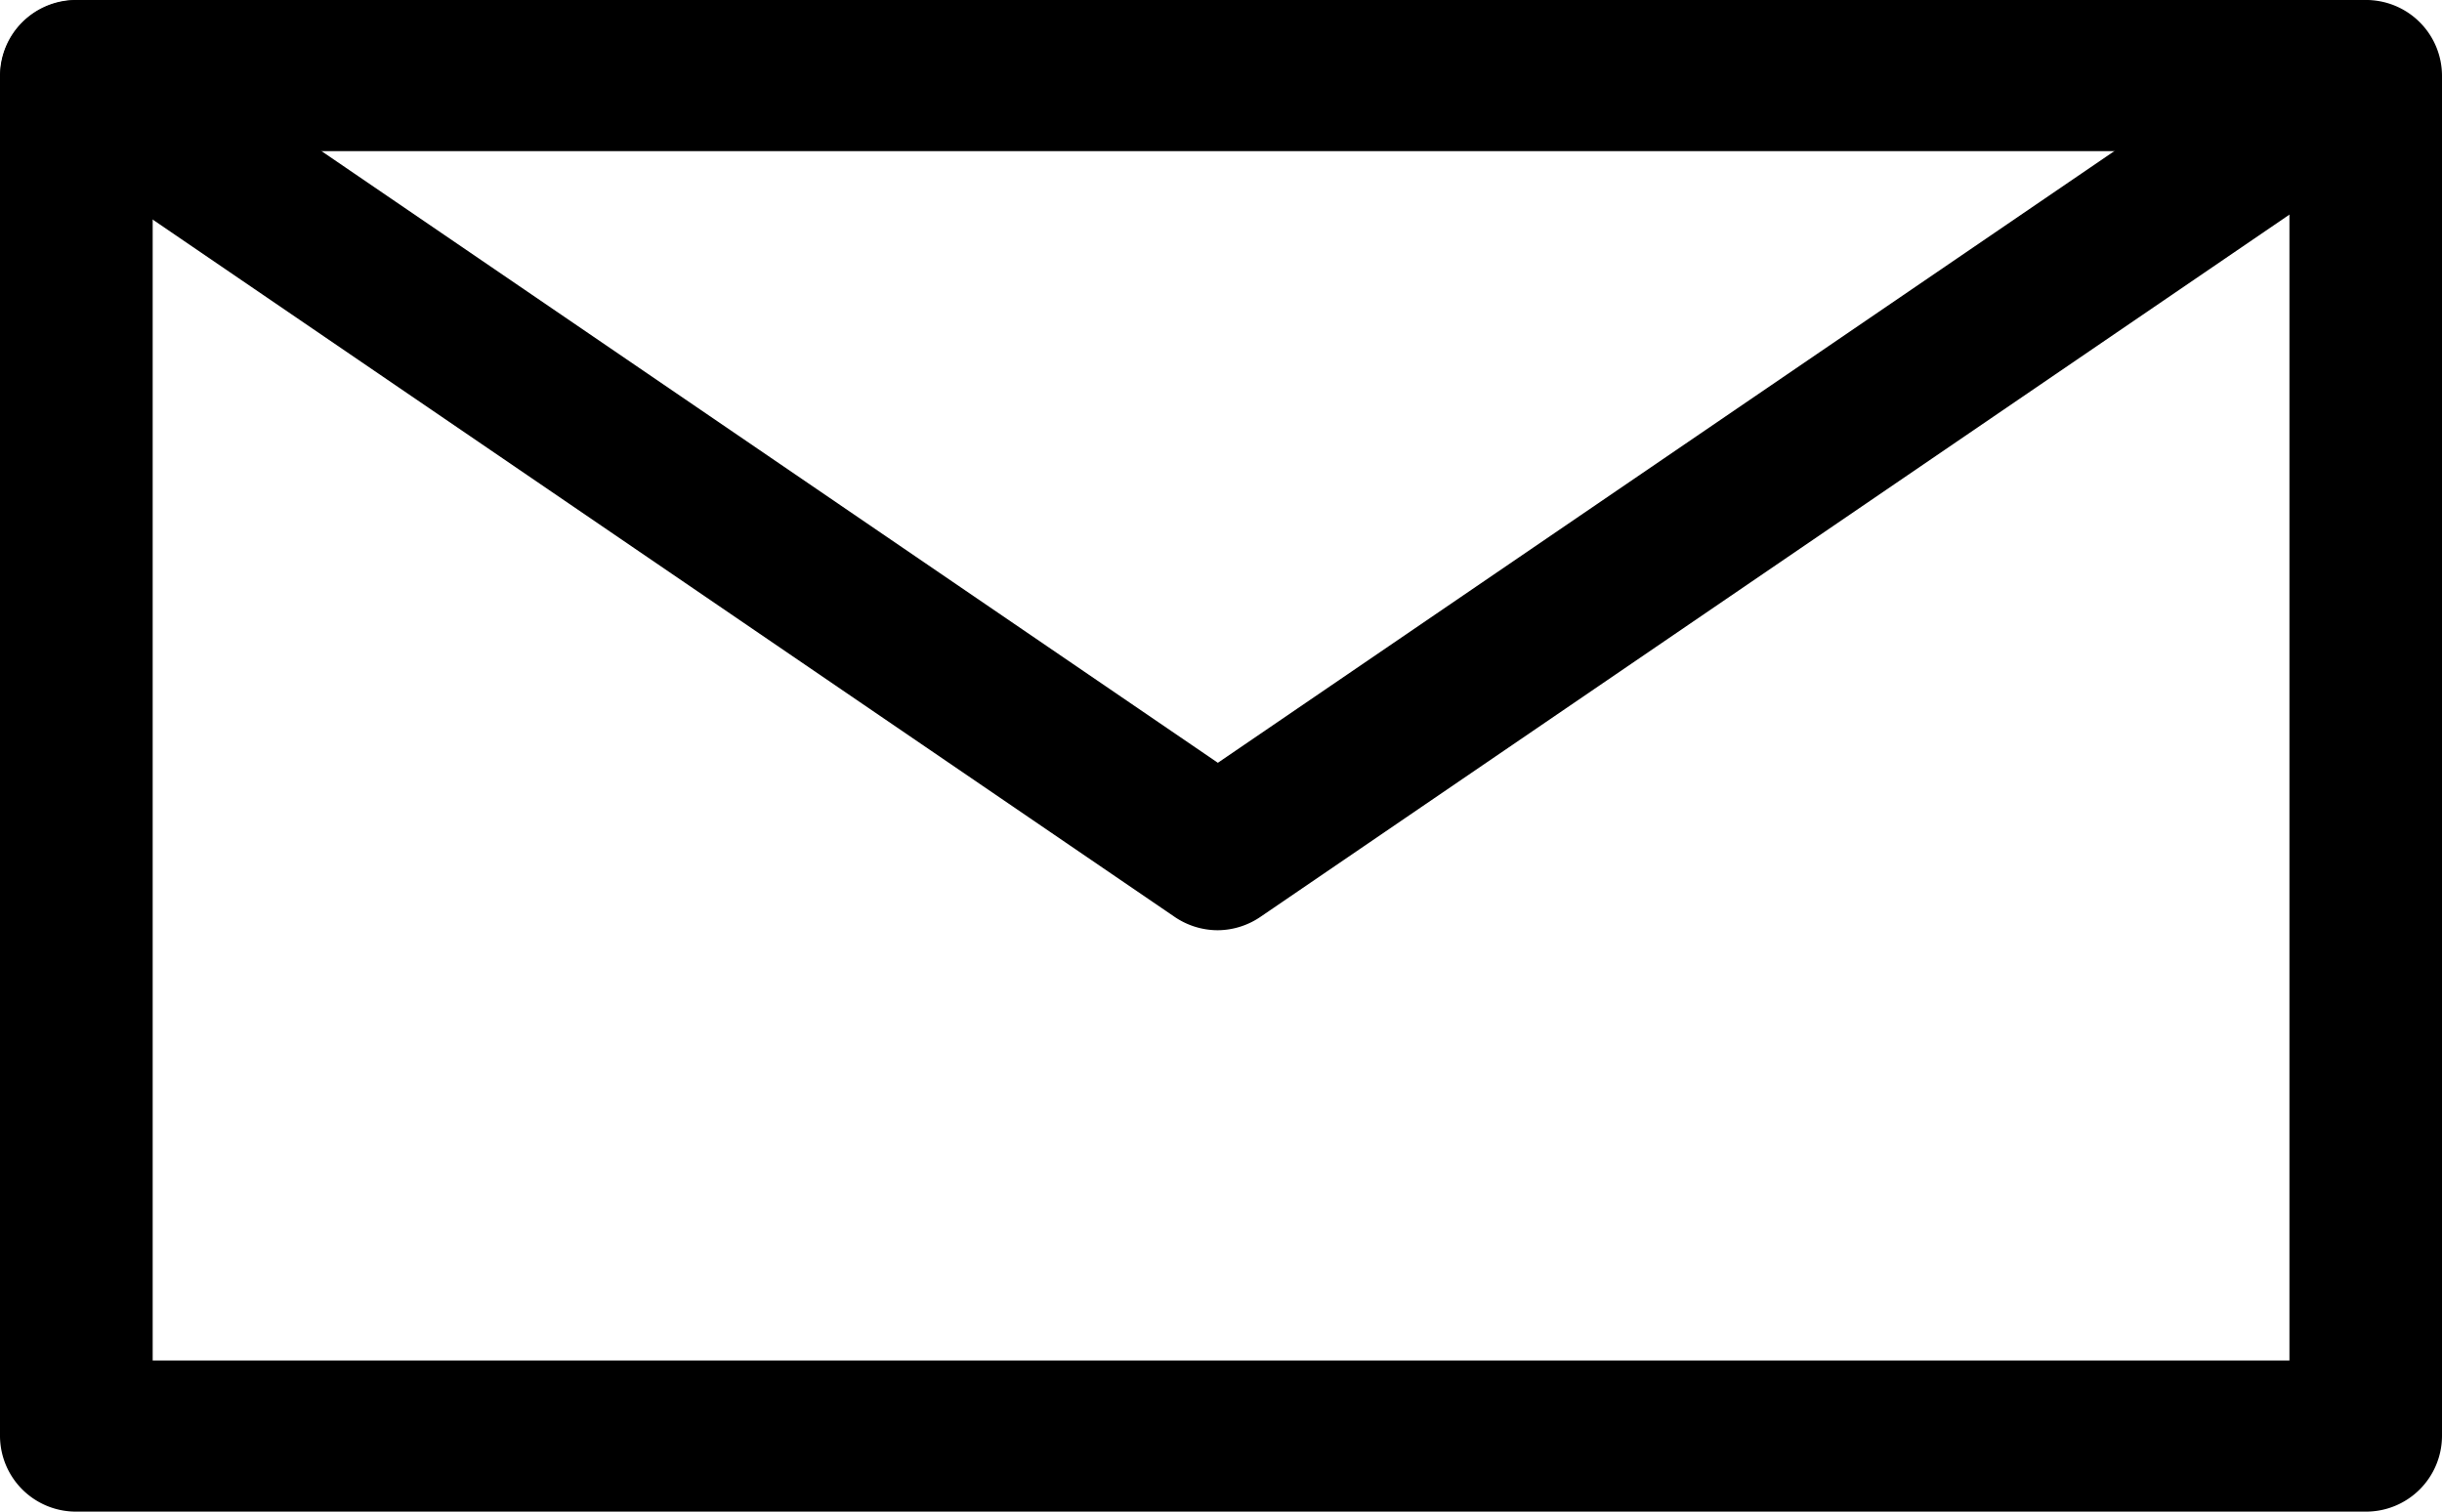
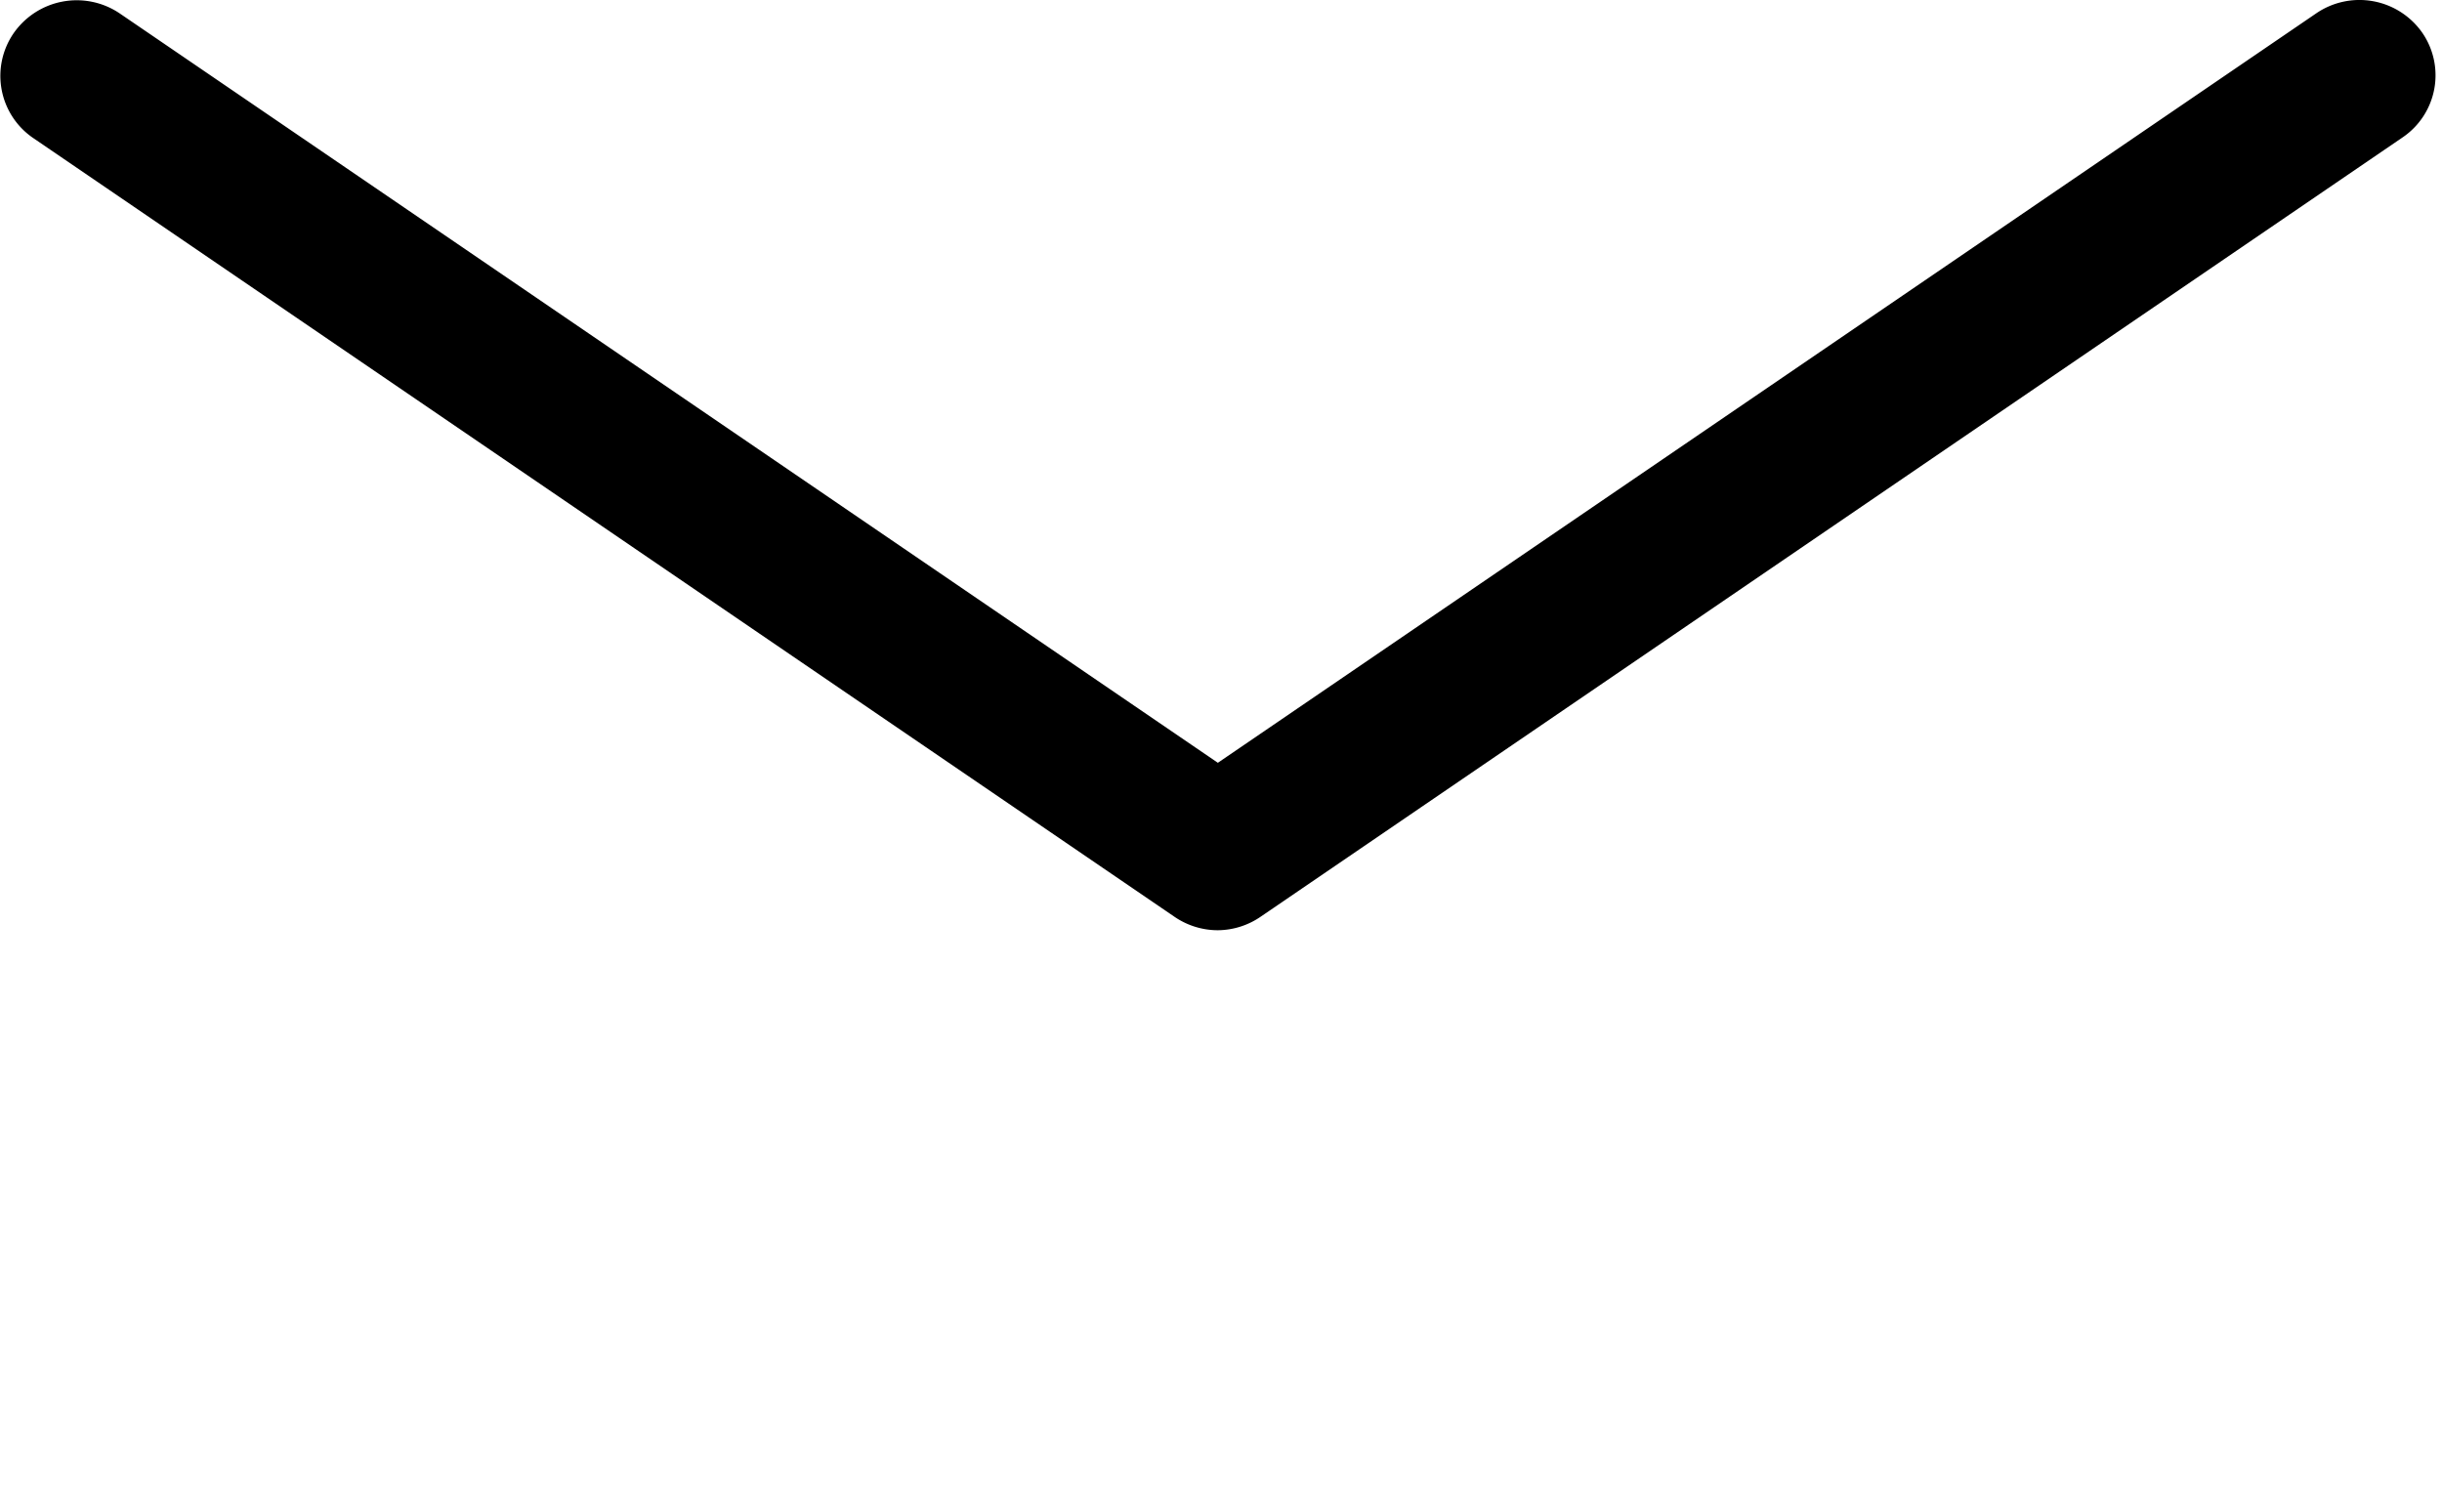
<svg xmlns="http://www.w3.org/2000/svg" width="21" height="13" viewBox="0 0 21 13">
  <defs>
    <clipPath id="clip-path">
      <rect id="長方形_86" data-name="長方形 86" width="21" height="13" />
    </clipPath>
  </defs>
  <g id="グループ_188" data-name="グループ 188" transform="translate(0 -230)">
    <g id="グループ_86" data-name="グループ 86" transform="translate(0 230)" clip-path="url(#clip-path)">
      <path id="パス_54" data-name="パス 54" d="M10.473,8a.659.659,0,0,1-.372-.115L.284,1.186a.647.647,0,0,1-.167-.9A.661.661,0,0,1,1.029.115L10.473,6.56,19.918.115a.659.659,0,0,1,.912.166.645.645,0,0,1-.168.9l-9.817,6.7A.659.659,0,0,1,10.473,8" transform="translate(0 0)" />
-       <path id="パス_55" data-name="パス 55" d="M20.344,13H.656A.653.653,0,0,1,0,12.35V.65A.653.653,0,0,1,.656,0H20.344A.653.653,0,0,1,21,.65v11.7a.653.653,0,0,1-.656.65M1.313,11.7H19.688V1.3H1.313Z" />
    </g>
  </g>
</svg>